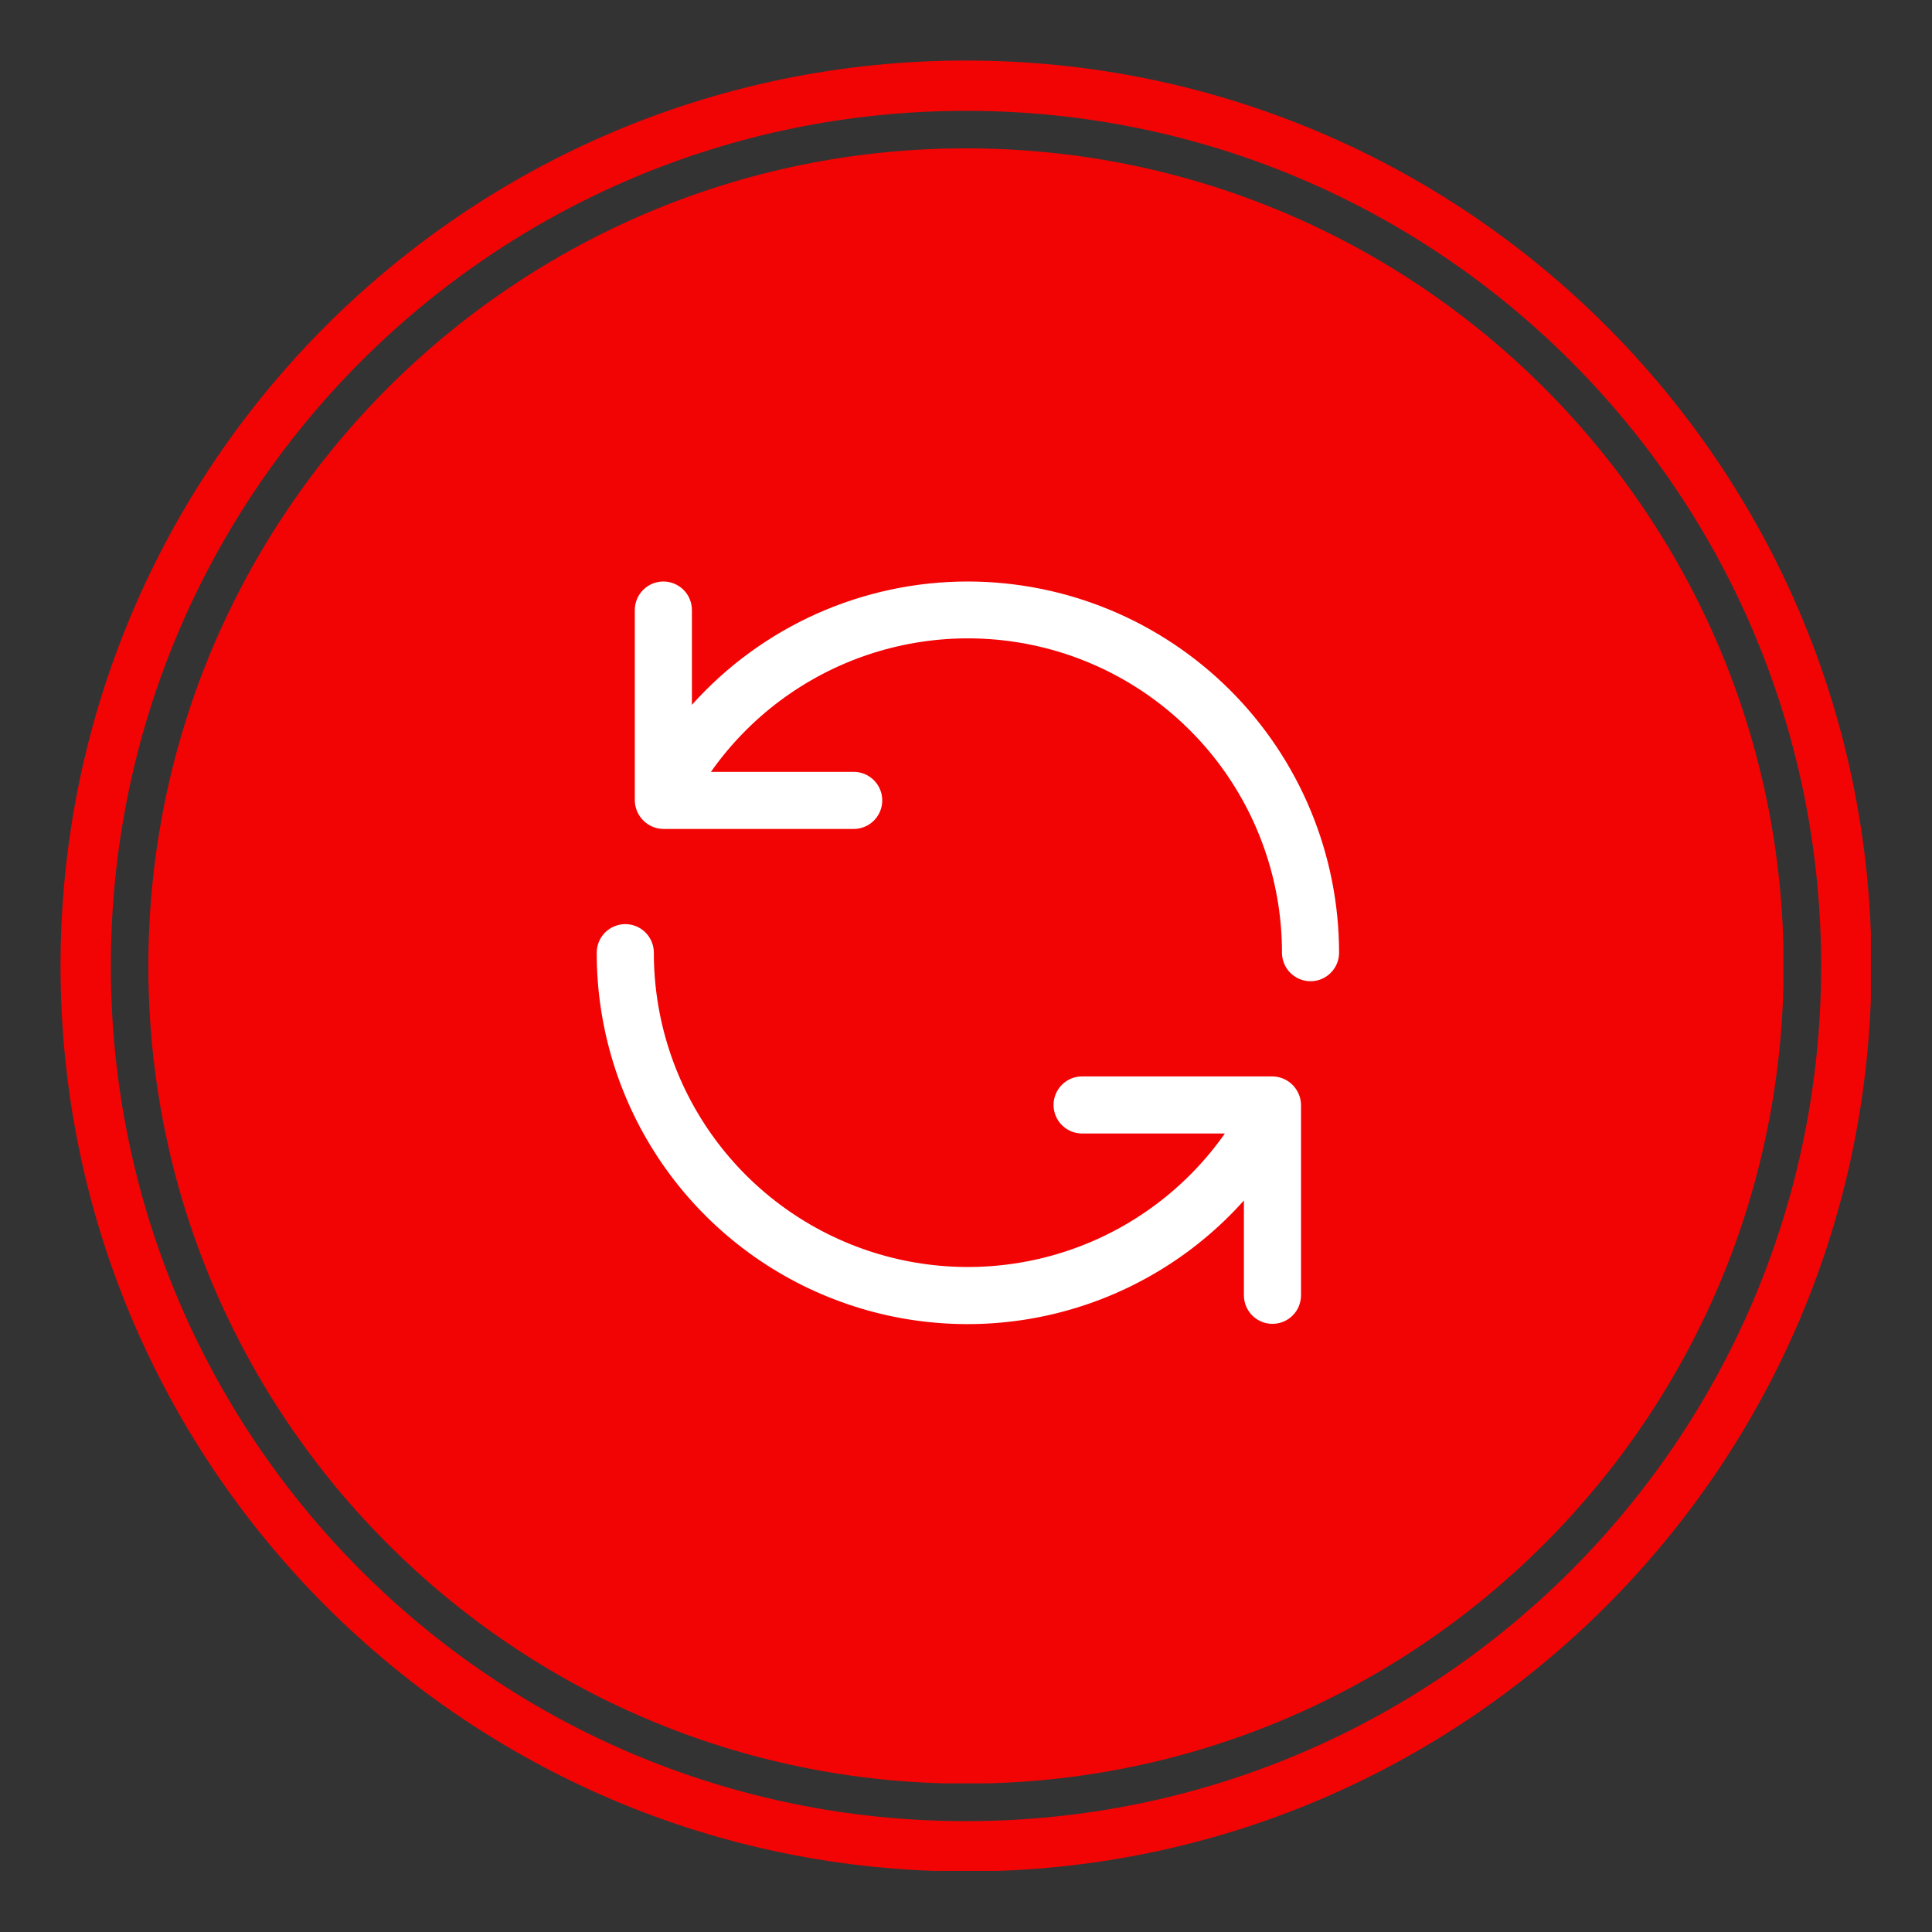
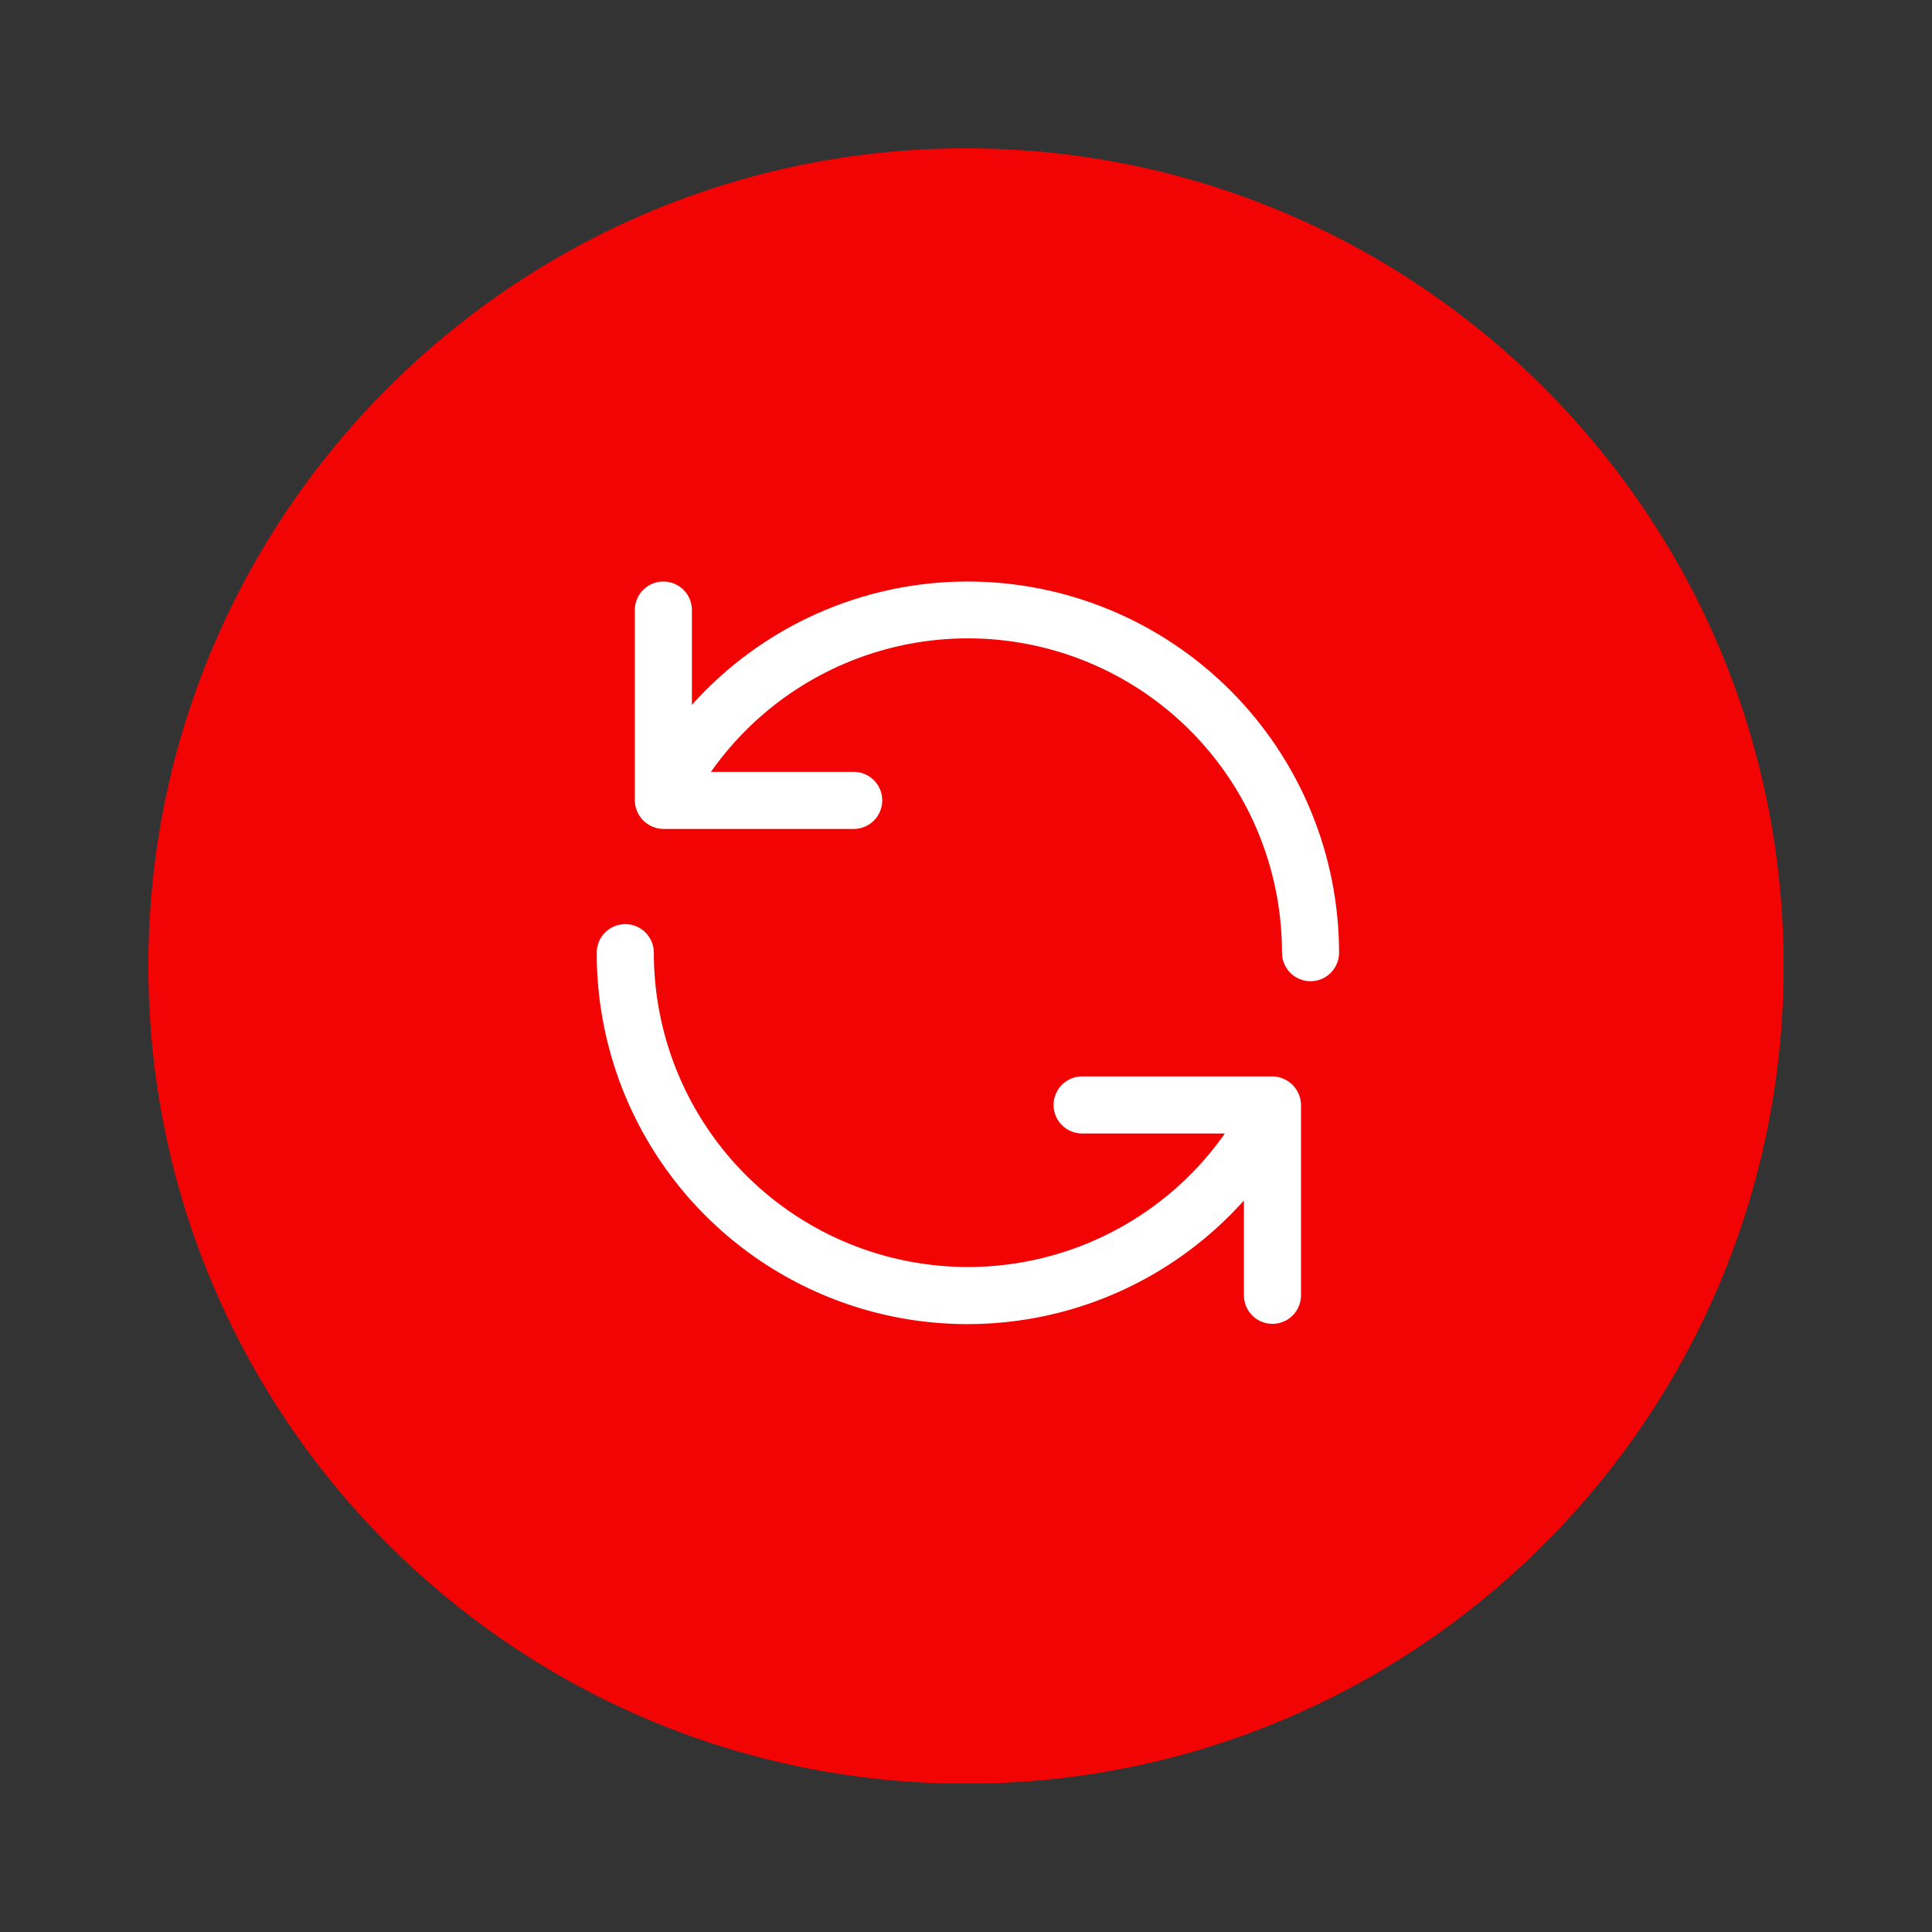
<svg xmlns="http://www.w3.org/2000/svg" width="1080" viewBox="0 0 810 810" height="1080" preserveAspectRatio="xMidYMid meet">
  <rect x="0" y="0" width="810" height="810" fill="#333333" stroke="none" />
  <defs>
    <clipPath id="ff176a5588">
-       <path d="M 25.379 25.379 L 784.379 25.379 L 784.379 784.379 L 25.379 784.379 Z M 25.379 25.379 " clip-rule="nonzero" />
-     </clipPath>
+       </clipPath>
    <clipPath id="aa34fddf69">
      <path d="M 62.195 62.195 L 747.695 62.195 L 747.695 747.695 L 62.195 747.695 Z M 62.195 62.195 " clip-rule="nonzero" />
    </clipPath>
  </defs>
  <g clip-path="url(#ff176a5588)">
    <path fill="#f20404" d="M 404.996 25.379 C 195.465 25.379 25.379 195.465 25.379 404.996 C 25.379 614.527 195.465 784.613 404.996 784.613 C 614.527 784.613 784.613 614.527 784.613 404.996 C 784.613 195.465 614.527 25.379 404.996 25.379 Z M 404.996 46.469 C 603.129 46.469 763.523 206.859 763.523 404.996 C 763.523 603.129 603.129 763.523 404.996 763.523 C 206.859 763.523 46.469 603.129 46.469 404.996 C 46.469 206.859 206.859 46.469 404.996 46.469 Z M 404.996 46.469 " fill-opacity="1" fill-rule="nonzero" />
  </g>
  <g clip-path="url(#aa34fddf69)">
    <path fill="#f20404" d="M 747.801 405 C 747.801 594.285 594.285 747.801 405 747.801 C 215.711 747.801 62.195 594.285 62.195 405 C 62.195 215.711 215.711 62.195 405 62.195 C 594.285 62.195 747.801 215.711 747.801 405 Z M 747.801 405 " fill-opacity="1" fill-rule="nonzero" />
  </g>
  <path fill="#ffffff" d="M 405.797 243.797 C 400.352 243.797 394.922 244.078 389.508 244.648 C 384.094 245.215 378.723 246.066 373.395 247.203 C 368.07 248.336 362.82 249.746 357.641 251.434 C 352.465 253.121 347.391 255.078 342.418 257.297 C 337.449 259.52 332.605 261.996 327.895 264.727 C 323.188 267.461 318.633 270.43 314.234 273.641 C 309.836 276.852 305.621 280.285 301.582 283.941 C 297.547 287.594 293.715 291.453 290.082 295.512 L 290.082 255.77 C 290.082 254.984 290.008 254.203 289.855 253.434 C 289.699 252.664 289.473 251.914 289.172 251.188 C 288.871 250.461 288.504 249.773 288.066 249.117 C 287.629 248.465 287.133 247.859 286.578 247.305 C 286.023 246.75 285.418 246.254 284.766 245.816 C 284.109 245.379 283.422 245.012 282.695 244.711 C 281.969 244.41 281.219 244.18 280.449 244.027 C 279.676 243.875 278.898 243.797 278.113 243.797 C 277.328 243.797 276.551 243.875 275.777 244.027 C 275.008 244.18 274.258 244.41 273.531 244.711 C 272.805 245.012 272.117 245.379 271.461 245.816 C 270.809 246.254 270.203 246.75 269.648 247.305 C 269.094 247.859 268.598 248.465 268.16 249.117 C 267.723 249.773 267.355 250.461 267.055 251.188 C 266.754 251.914 266.527 252.664 266.371 253.434 C 266.219 254.203 266.145 254.984 266.145 255.77 L 266.145 335.57 C 266.152 336.355 266.238 337.129 266.398 337.895 C 266.559 338.664 266.793 339.406 267.098 340.129 C 267.398 340.848 267.77 341.535 268.207 342.184 C 268.645 342.836 269.141 343.438 269.695 343.988 C 270.25 344.543 270.852 345.039 271.5 345.477 C 272.148 345.914 272.836 346.285 273.559 346.59 C 274.277 346.895 275.023 347.125 275.789 347.285 C 276.555 347.445 277.332 347.531 278.113 347.543 L 357.918 347.543 C 358.703 347.543 359.48 347.465 360.25 347.312 C 361.023 347.16 361.77 346.93 362.496 346.629 C 363.223 346.328 363.914 345.961 364.566 345.523 C 365.219 345.086 365.824 344.59 366.379 344.035 C 366.938 343.48 367.434 342.875 367.871 342.223 C 368.305 341.566 368.676 340.879 368.977 340.152 C 369.277 339.426 369.504 338.676 369.656 337.906 C 369.809 337.137 369.887 336.355 369.887 335.57 C 369.887 334.785 369.809 334.008 369.656 333.234 C 369.504 332.465 369.277 331.715 368.977 330.992 C 368.676 330.266 368.305 329.574 367.871 328.922 C 367.434 328.266 366.938 327.664 366.379 327.105 C 365.824 326.551 365.219 326.055 364.566 325.617 C 363.914 325.184 363.223 324.812 362.496 324.512 C 361.77 324.211 361.023 323.984 360.25 323.832 C 359.48 323.676 358.703 323.602 357.918 323.602 L 298.062 323.602 C 300.059 320.762 302.164 318.004 304.379 315.328 C 306.594 312.656 308.91 310.074 311.328 307.582 C 313.746 305.09 316.262 302.699 318.867 300.406 C 321.477 298.117 324.168 295.93 326.949 293.852 C 329.73 291.773 332.59 289.805 335.523 287.953 C 338.461 286.102 341.465 284.367 344.539 282.75 C 347.613 281.137 350.742 279.645 353.934 278.277 C 357.125 276.91 360.367 275.672 363.656 274.559 C 366.945 273.449 370.273 272.469 373.641 271.621 C 377.004 270.773 380.402 270.059 383.824 269.48 C 387.246 268.902 390.688 268.457 394.145 268.148 C 397.605 267.844 401.07 267.672 404.539 267.641 C 408.012 267.605 411.48 267.711 414.941 267.953 C 418.406 268.191 421.855 268.57 425.289 269.086 C 428.723 269.598 432.129 270.246 435.512 271.031 C 438.895 271.812 442.238 272.73 445.551 273.777 C 448.859 274.824 452.121 276.004 455.34 277.309 C 458.555 278.613 461.715 280.047 464.82 281.602 C 467.922 283.16 470.961 284.836 473.93 286.633 C 476.902 288.426 479.797 290.34 482.617 292.363 C 485.438 294.391 488.172 296.523 490.824 298.766 C 493.473 301.008 496.031 303.352 498.496 305.793 C 500.965 308.238 503.328 310.777 505.594 313.406 C 507.859 316.039 510.016 318.754 512.066 321.555 C 514.117 324.359 516.051 327.238 517.875 330.191 C 519.695 333.148 521.398 336.168 522.984 339.258 C 524.566 342.348 526.023 345.496 527.359 348.703 C 528.695 351.906 529.898 355.16 530.977 358.461 C 532.055 361.762 533 365.098 533.812 368.473 C 534.625 371.848 535.305 375.25 535.848 378.68 C 536.391 382.109 536.797 385.555 537.07 389.016 C 537.34 392.477 537.477 395.941 537.473 399.414 C 537.473 400.199 537.551 400.977 537.703 401.75 C 537.855 402.52 538.082 403.27 538.383 403.996 C 538.684 404.723 539.055 405.41 539.488 406.062 C 539.926 406.719 540.422 407.324 540.98 407.879 C 541.535 408.434 542.141 408.93 542.793 409.367 C 543.445 409.805 544.137 410.172 544.863 410.473 C 545.59 410.773 546.336 411 547.109 411.152 C 547.879 411.309 548.656 411.383 549.441 411.383 C 550.23 411.383 551.008 411.309 551.777 411.152 C 552.551 411 553.297 410.773 554.023 410.473 C 554.75 410.172 555.441 409.805 556.094 409.367 C 556.746 408.93 557.352 408.434 557.906 407.879 C 558.465 407.324 558.961 406.719 559.395 406.062 C 559.832 405.41 560.203 404.723 560.504 403.996 C 560.805 403.27 561.031 402.52 561.184 401.75 C 561.336 400.977 561.414 400.199 561.414 399.414 C 561.41 396.867 561.348 394.324 561.219 391.781 C 561.09 389.238 560.902 386.699 560.648 384.164 C 560.398 381.633 560.086 379.105 559.707 376.59 C 559.332 374.07 558.895 371.562 558.398 369.066 C 557.898 366.57 557.34 364.086 556.719 361.617 C 556.098 359.148 555.418 356.695 554.676 354.258 C 553.938 351.824 553.137 349.406 552.277 347.008 C 551.418 344.613 550.5 342.238 549.527 339.887 C 548.551 337.535 547.516 335.207 546.43 332.906 C 545.34 330.605 544.191 328.332 542.992 326.09 C 541.789 323.844 540.535 321.629 539.227 319.445 C 537.918 317.262 536.555 315.113 535.141 312.996 C 533.723 310.879 532.258 308.797 530.742 306.754 C 529.223 304.711 527.656 302.703 526.043 300.734 C 524.426 298.766 522.762 296.84 521.055 294.953 C 519.344 293.066 517.59 291.223 515.789 289.422 C 513.988 287.625 512.145 285.867 510.258 284.156 C 508.371 282.449 506.445 280.785 504.477 279.172 C 502.508 277.555 500.504 275.988 498.457 274.473 C 496.414 272.953 494.332 271.488 492.215 270.074 C 490.098 268.656 487.949 267.297 485.766 265.984 C 483.582 264.676 481.367 263.422 479.125 262.219 C 476.879 261.02 474.605 259.875 472.305 258.785 C 470.004 257.695 467.676 256.66 465.324 255.688 C 462.973 254.711 460.598 253.793 458.203 252.934 C 455.805 252.074 453.391 251.273 450.953 250.535 C 448.516 249.793 446.066 249.113 443.594 248.492 C 441.125 247.871 438.645 247.312 436.145 246.816 C 433.648 246.316 431.141 245.879 428.625 245.504 C 426.105 245.129 423.578 244.812 421.047 244.562 C 418.512 244.309 415.973 244.121 413.43 243.992 C 410.887 243.867 408.344 243.801 405.797 243.797 Z M 405.797 243.797 " fill-opacity="1" fill-rule="nonzero" />
  <path fill="#ffffff" d="M 533.484 451.285 L 453.68 451.285 C 452.895 451.285 452.117 451.363 451.344 451.516 C 450.574 451.668 449.824 451.895 449.098 452.195 C 448.371 452.496 447.684 452.867 447.031 453.305 C 446.375 453.738 445.77 454.234 445.215 454.793 C 444.66 455.348 444.164 455.953 443.727 456.605 C 443.289 457.258 442.922 457.949 442.621 458.676 C 442.32 459.402 442.094 460.148 441.938 460.922 C 441.785 461.691 441.711 462.469 441.711 463.258 C 441.711 464.043 441.785 464.82 441.938 465.59 C 442.094 466.363 442.32 467.109 442.621 467.836 C 442.922 468.562 443.289 469.254 443.727 469.906 C 444.164 470.559 444.66 471.164 445.215 471.719 C 445.77 472.277 446.375 472.773 447.031 473.211 C 447.684 473.645 448.371 474.016 449.098 474.316 C 449.824 474.617 450.574 474.844 451.344 474.996 C 452.117 475.148 452.895 475.227 453.68 475.227 L 513.531 475.227 C 511.535 478.066 509.43 480.824 507.215 483.5 C 505.004 486.172 502.688 488.754 500.266 491.246 C 497.848 493.738 495.336 496.129 492.727 498.418 C 490.121 500.711 487.426 502.898 484.645 504.977 C 481.867 507.055 479.008 509.02 476.07 510.875 C 473.137 512.727 470.129 514.461 467.059 516.074 C 463.984 517.691 460.852 519.184 457.66 520.551 C 454.469 521.918 451.23 523.156 447.941 524.27 C 444.652 525.379 441.324 526.359 437.957 527.207 C 434.59 528.055 431.195 528.77 427.773 529.348 C 424.348 529.926 420.91 530.371 417.449 530.676 C 413.992 530.984 410.527 531.156 407.055 531.188 C 403.586 531.223 400.117 531.117 396.652 530.875 C 393.191 530.633 389.742 530.258 386.309 529.742 C 382.875 529.23 379.465 528.582 376.086 527.797 C 372.703 527.016 369.355 526.098 366.047 525.051 C 362.738 524.004 359.473 522.824 356.258 521.52 C 353.039 520.211 349.879 518.781 346.777 517.227 C 343.672 515.668 340.637 513.992 337.664 512.195 C 334.695 510.398 331.801 508.488 328.98 506.465 C 326.16 504.438 323.426 502.305 320.773 500.062 C 318.121 497.82 315.562 495.477 313.098 493.035 C 310.633 490.59 308.266 488.051 306.004 485.422 C 303.738 482.789 301.578 480.074 299.531 477.27 C 297.48 474.469 295.543 471.59 293.723 468.637 C 291.898 465.68 290.195 462.66 288.613 459.57 C 287.031 456.48 285.57 453.332 284.238 450.125 C 282.902 446.922 281.695 443.668 280.621 440.367 C 279.543 437.066 278.598 433.73 277.785 430.355 C 276.973 426.98 276.293 423.578 275.75 420.148 C 275.207 416.719 274.797 413.273 274.527 409.812 C 274.254 406.352 274.121 402.887 274.125 399.414 C 274.125 398.629 274.047 397.848 273.895 397.078 C 273.738 396.309 273.512 395.559 273.211 394.832 C 272.91 394.105 272.543 393.418 272.105 392.762 C 271.668 392.109 271.172 391.504 270.617 390.949 C 270.062 390.395 269.457 389.898 268.805 389.461 C 268.148 389.023 267.461 388.656 266.734 388.355 C 266.008 388.055 265.258 387.828 264.488 387.672 C 263.719 387.52 262.938 387.441 262.152 387.441 C 261.367 387.441 260.59 387.52 259.816 387.672 C 259.047 387.828 258.297 388.055 257.57 388.355 C 256.844 388.656 256.156 389.023 255.504 389.461 C 254.848 389.898 254.242 390.395 253.688 390.949 C 253.133 391.504 252.637 392.109 252.199 392.762 C 251.762 393.418 251.395 394.105 251.094 394.832 C 250.793 395.559 250.566 396.309 250.414 397.078 C 250.258 397.848 250.184 398.629 250.184 399.414 C 250.176 403.324 250.316 407.23 250.605 411.129 C 250.891 415.027 251.324 418.91 251.906 422.777 C 252.488 426.645 253.215 430.484 254.086 434.297 C 254.957 438.109 255.969 441.883 257.125 445.621 C 258.277 449.355 259.574 453.043 261.008 456.68 C 262.441 460.316 264.012 463.898 265.715 467.418 C 267.418 470.938 269.25 474.387 271.215 477.77 C 273.18 481.148 275.27 484.453 277.48 487.676 C 279.695 490.898 282.027 494.035 284.477 497.082 C 286.926 500.129 289.488 503.082 292.16 505.938 C 294.832 508.789 297.609 511.539 300.488 514.184 C 303.371 516.828 306.344 519.363 309.418 521.781 C 312.488 524.203 315.645 526.504 318.891 528.688 C 322.137 530.867 325.457 532.926 328.859 534.855 C 332.258 536.789 335.727 538.59 339.262 540.258 C 342.801 541.926 346.395 543.461 350.043 544.859 C 353.695 546.258 357.395 547.516 361.141 548.637 C 364.891 549.754 368.672 550.73 372.492 551.566 C 376.312 552.398 380.16 553.09 384.031 553.633 C 387.906 554.176 391.793 554.57 395.695 554.82 C 399.598 555.07 403.504 555.176 407.414 555.129 C 411.324 555.086 415.227 554.895 419.121 554.555 C 423.016 554.215 426.895 553.73 430.754 553.098 C 434.613 552.465 438.441 551.691 442.242 550.77 C 446.043 549.848 449.805 548.785 453.523 547.582 C 457.242 546.379 460.914 545.035 464.531 543.555 C 468.152 542.07 471.707 540.457 475.207 538.707 C 478.703 536.957 482.129 535.078 485.484 533.066 C 488.84 531.059 492.113 528.926 495.309 526.672 C 498.504 524.418 501.605 522.043 504.621 519.555 C 507.637 517.062 510.555 514.465 513.375 511.754 C 516.191 509.043 518.906 506.23 521.512 503.316 L 521.512 543.059 C 521.512 543.844 521.59 544.625 521.742 545.395 C 521.895 546.164 522.121 546.914 522.422 547.641 C 522.723 548.367 523.094 549.055 523.531 549.711 C 523.965 550.363 524.461 550.969 525.02 551.523 C 525.574 552.078 526.18 552.574 526.832 553.012 C 527.484 553.449 528.176 553.816 528.902 554.117 C 529.629 554.418 530.375 554.645 531.148 554.801 C 531.918 554.953 532.695 555.031 533.484 555.031 C 534.27 555.031 535.047 554.953 535.816 554.801 C 536.59 554.645 537.336 554.418 538.062 554.117 C 538.789 553.816 539.48 553.449 540.133 553.012 C 540.785 552.574 541.391 552.078 541.945 551.523 C 542.504 550.969 543 550.363 543.438 549.711 C 543.871 549.055 544.242 548.367 544.543 547.641 C 544.844 546.914 545.07 546.164 545.223 545.395 C 545.375 544.625 545.453 543.844 545.453 543.059 L 545.453 463.258 C 545.441 462.473 545.359 461.699 545.199 460.934 C 545.035 460.164 544.805 459.422 544.5 458.699 C 544.195 457.977 543.824 457.293 543.387 456.645 C 542.949 455.992 542.457 455.391 541.902 454.836 C 541.348 454.285 540.746 453.789 540.098 453.352 C 539.445 452.914 538.762 452.543 538.039 452.238 C 537.316 451.934 536.574 451.703 535.809 451.543 C 535.039 451.383 534.266 451.297 533.484 451.285 Z M 533.484 451.285 " fill-opacity="1" fill-rule="nonzero" />
</svg>